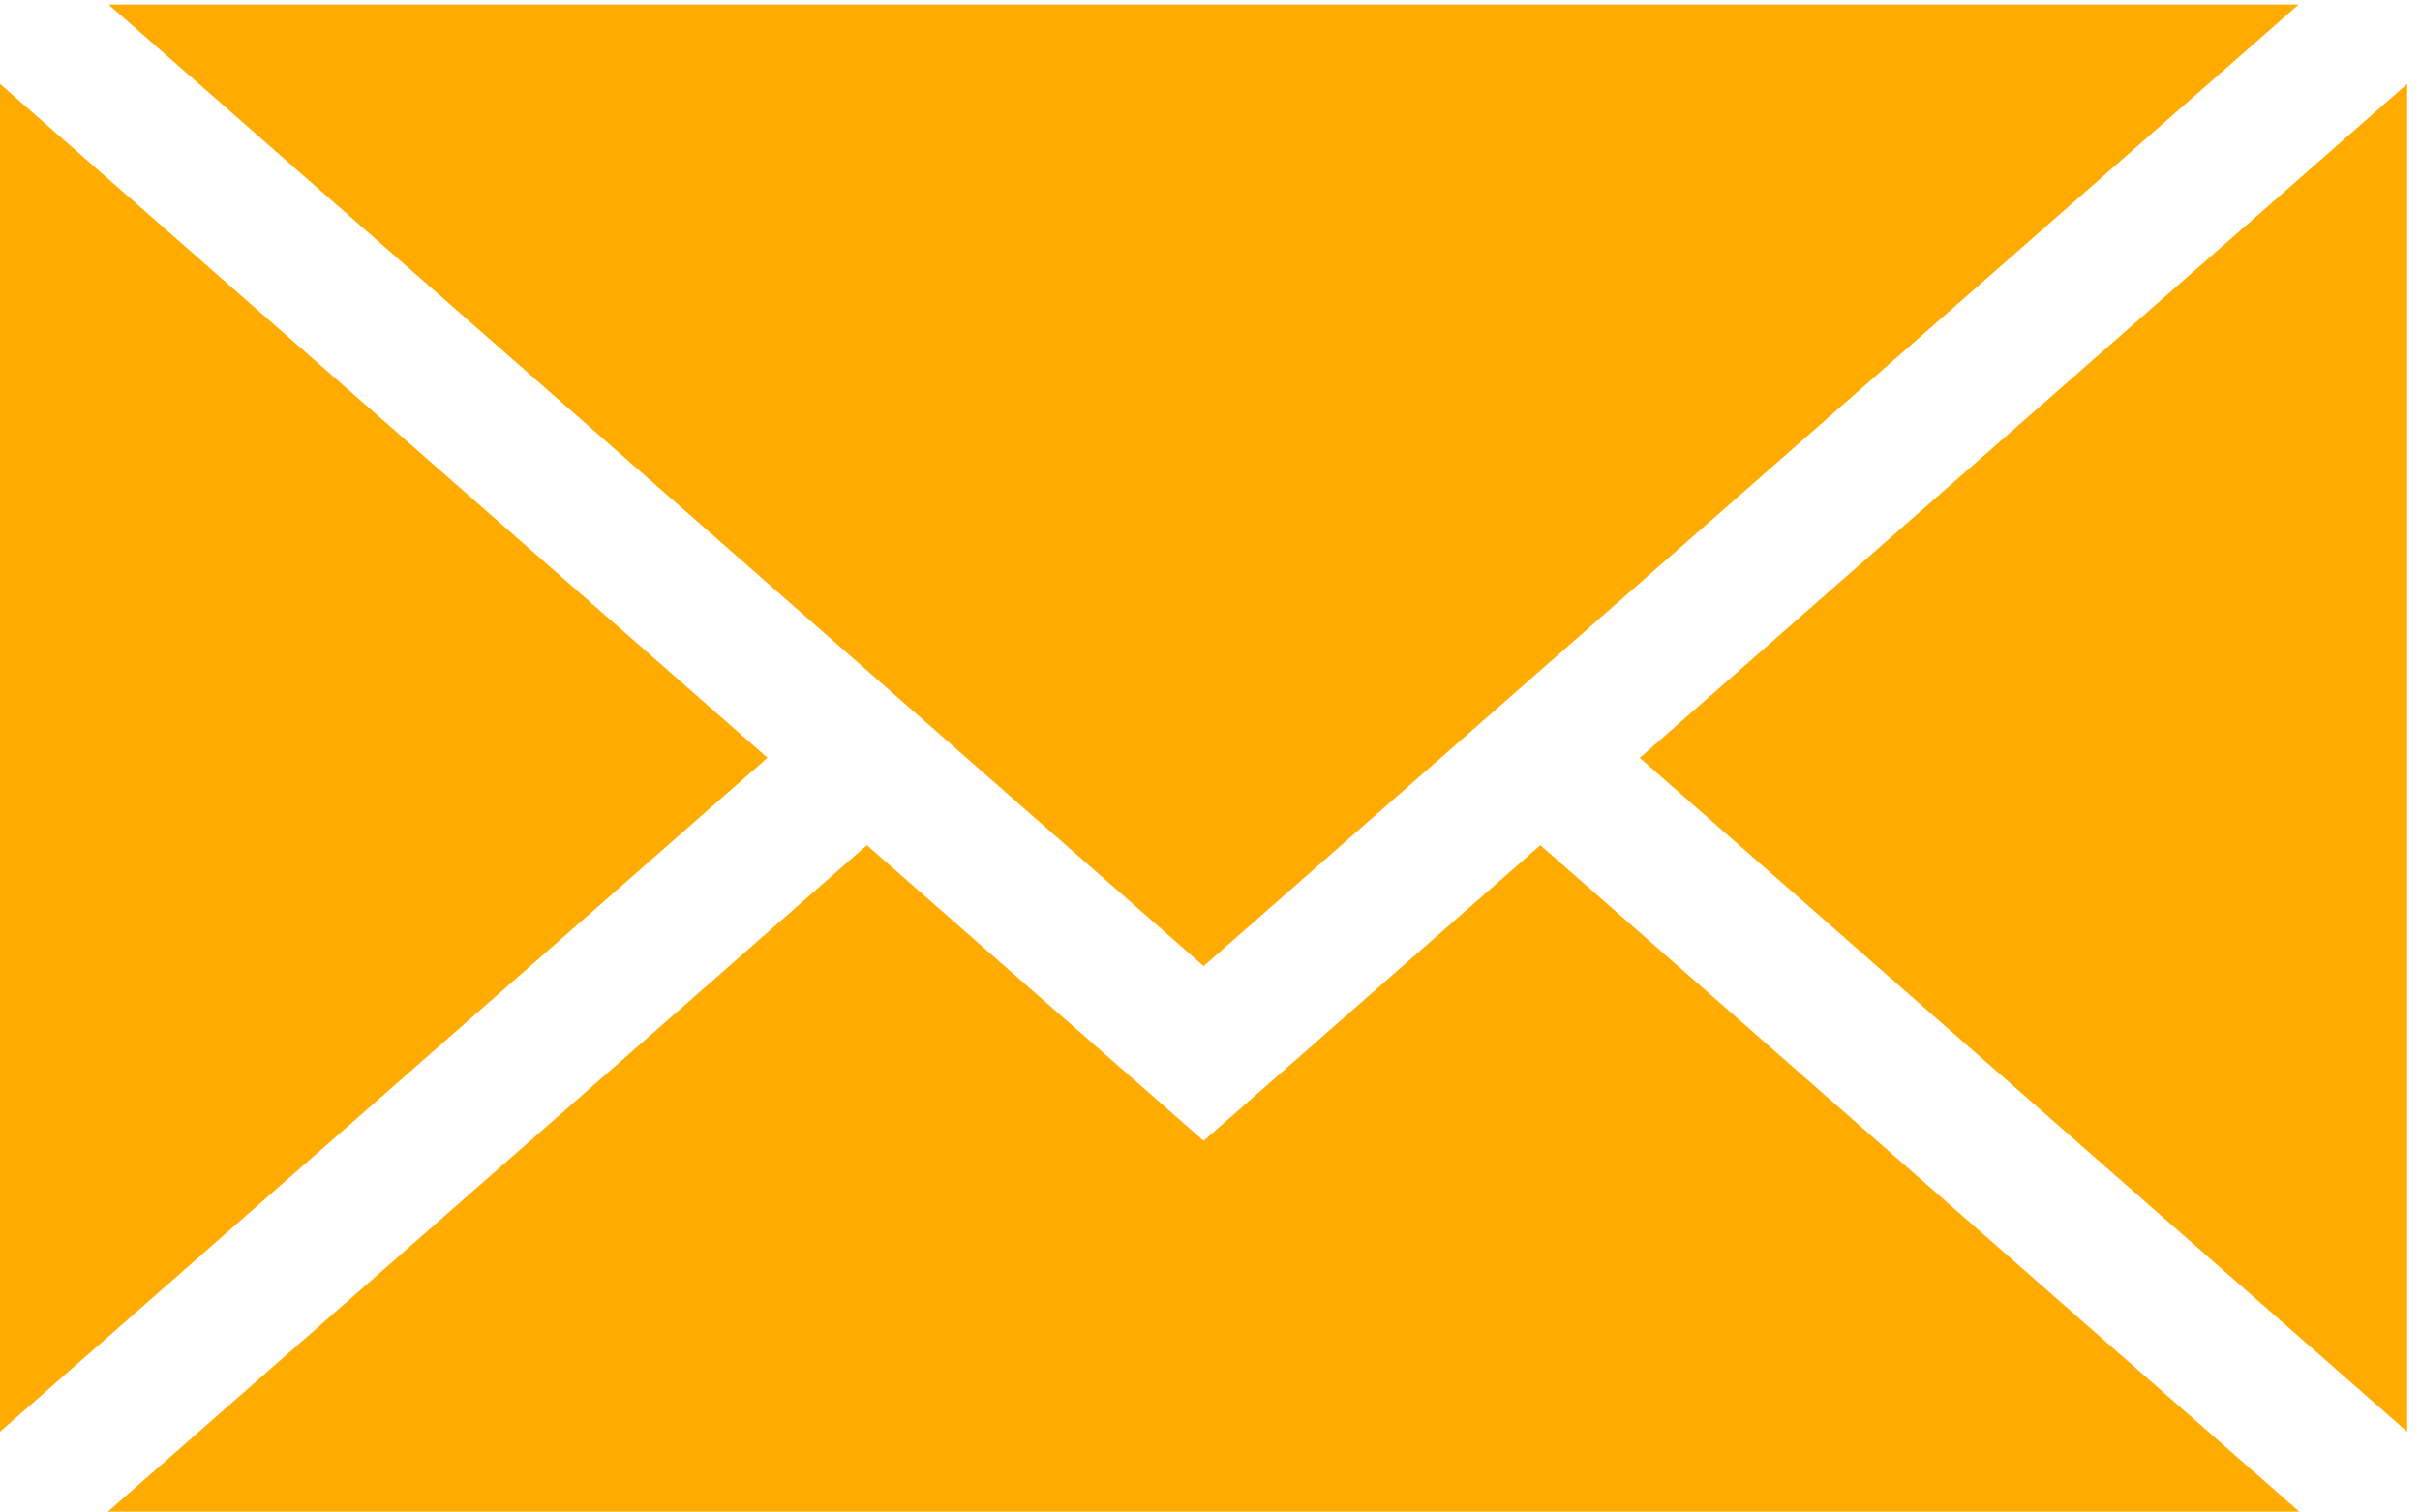
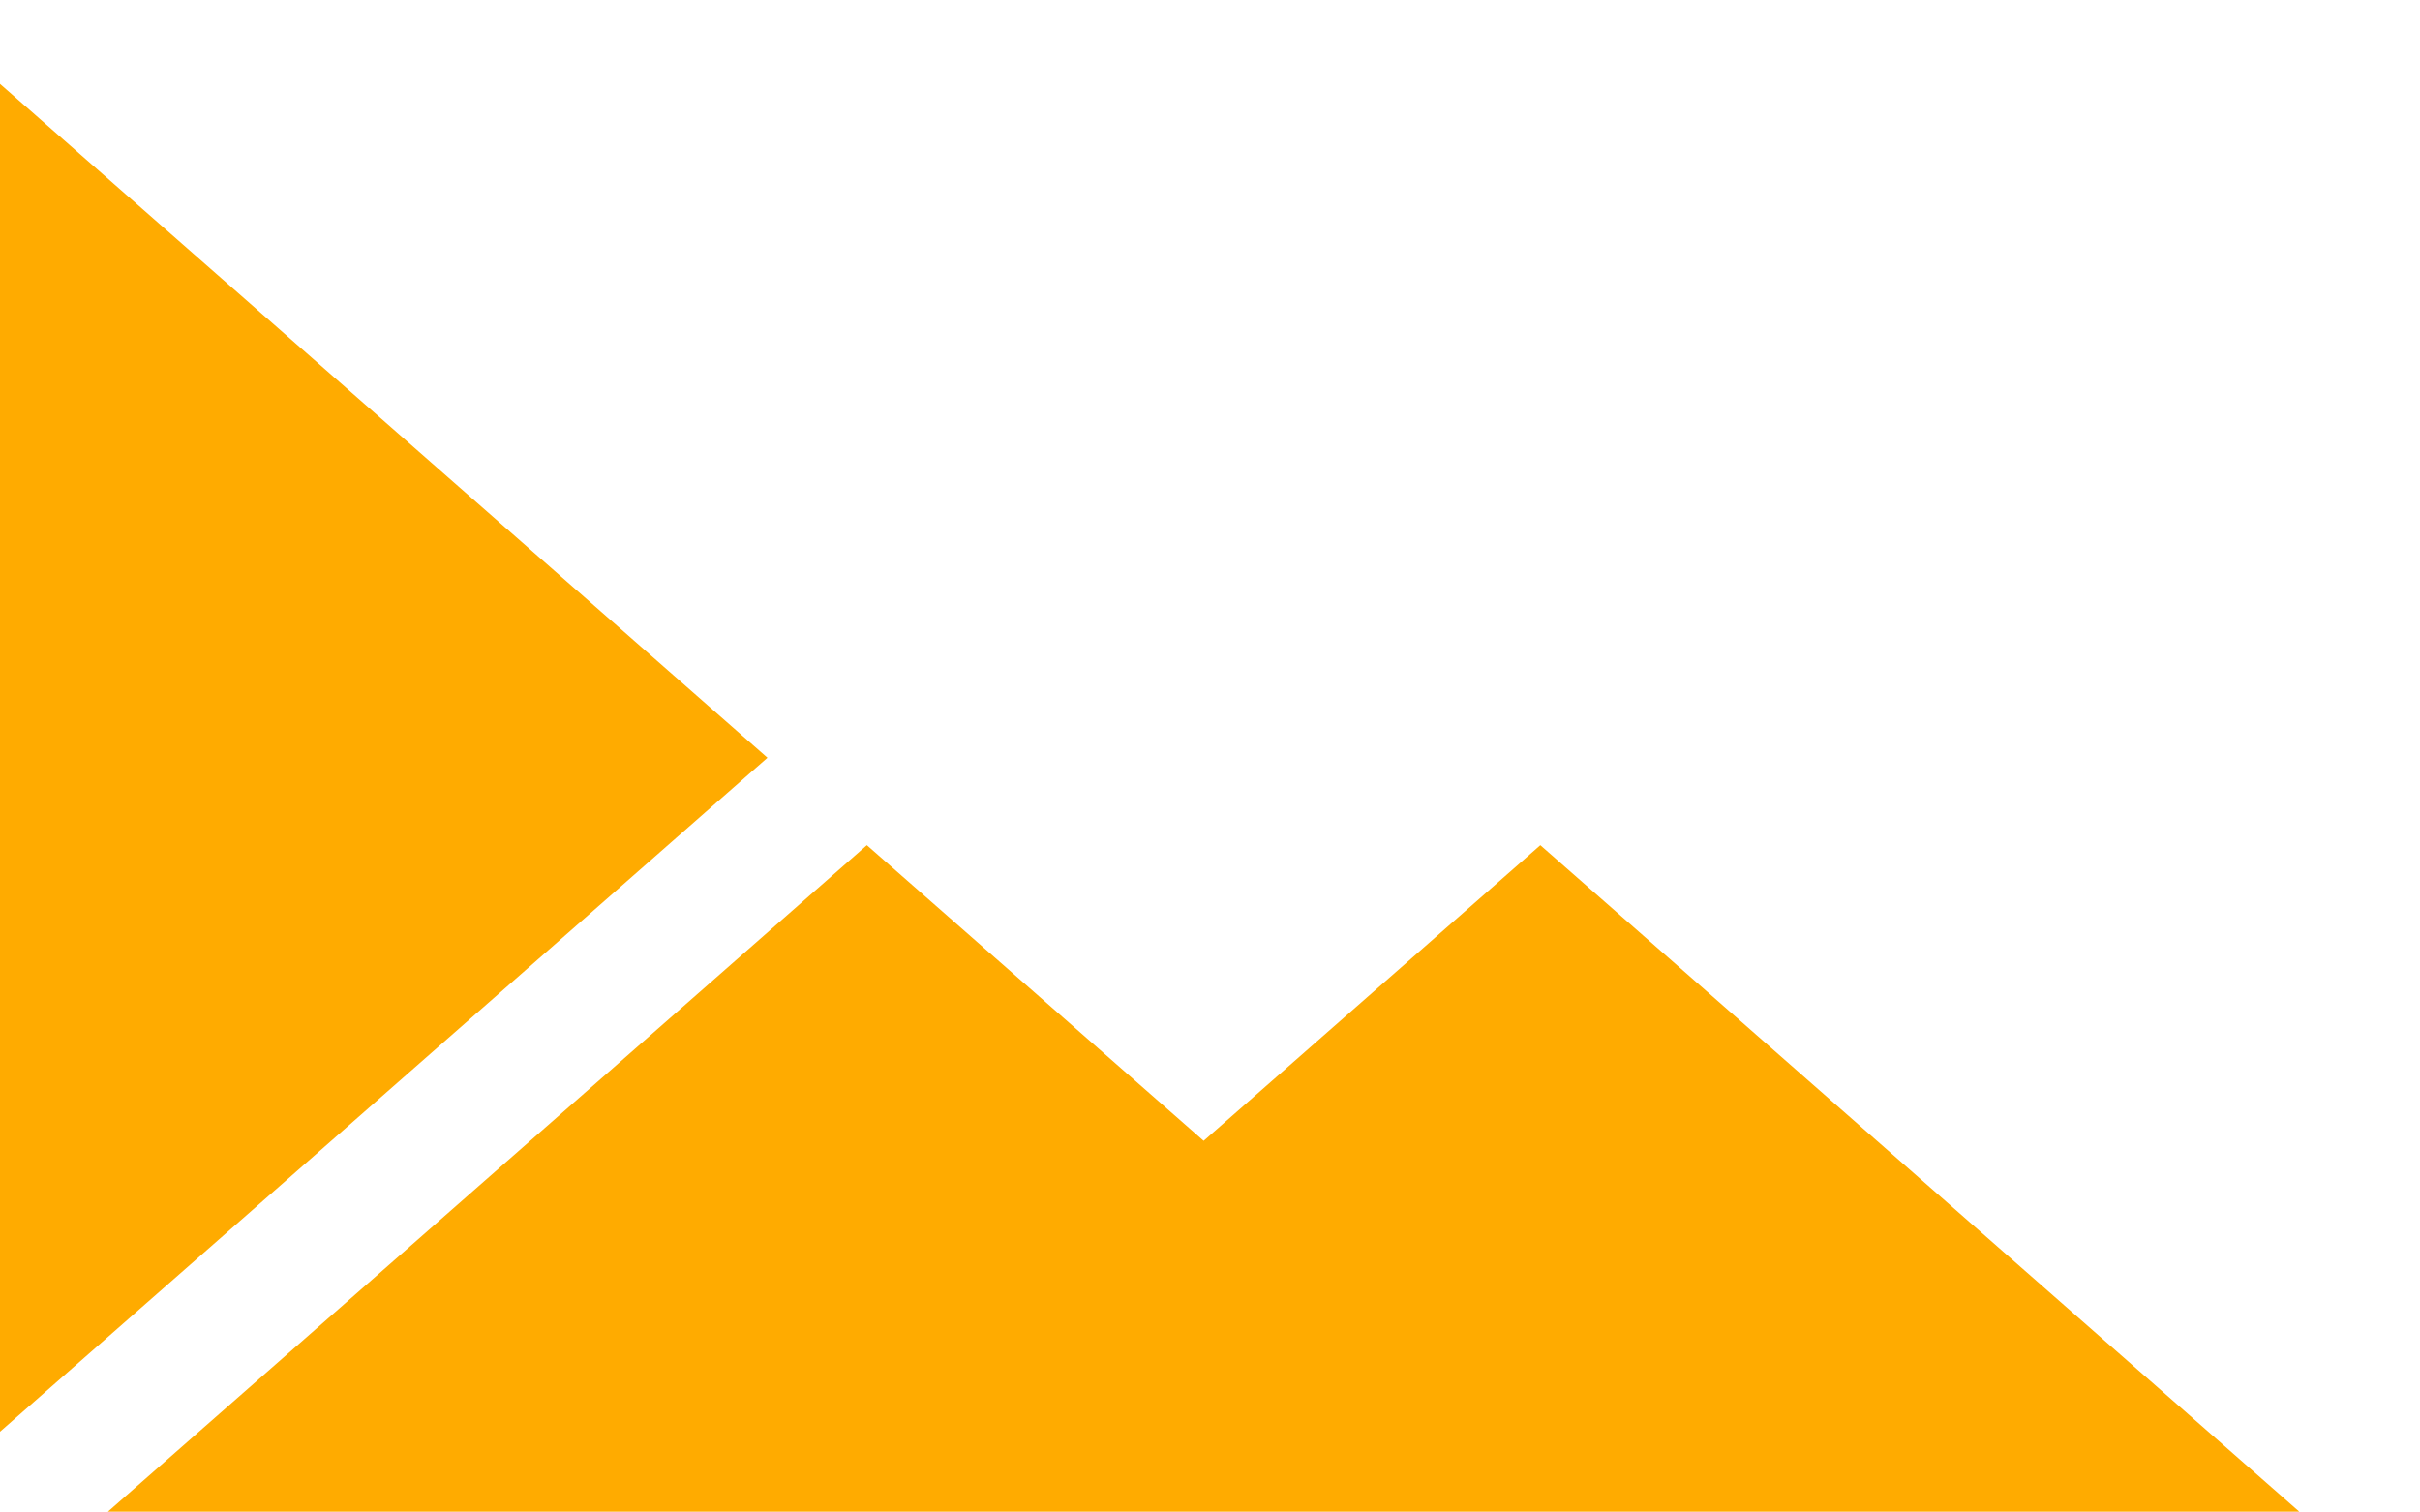
<svg xmlns="http://www.w3.org/2000/svg" width="24px" height="15px" viewBox="0 0 24 15" version="1.1">
  <desc>Mail</desc>
  <defs />
  <g id="Symbols" stroke="none" stroke-width="1" fill="none" fill-rule="evenodd">
    <g id="header" transform="translate(-1031, -11)" fill="#FFAB00" fill-rule="nonzero">
      <g id="new-email-envelope">
        <g>
          <g transform="translate(1031, 11)">
-             <polygon id="Shape" points="11.937 9.581 1.077 0.045 22.796 0.045" />
            <polygon id="Shape" points="7.611 7.515 0 14.199 0 0.832" />
            <polygon id="Shape" points="8.597 8.382 11.937 11.314 15.276 8.382 22.803 14.992 1.07 14.992" />
-             <polygon id="Shape" points="16.262 7.516 23.873 0.832 23.873 14.199" />
          </g>
        </g>
      </g>
    </g>
  </g>
</svg>